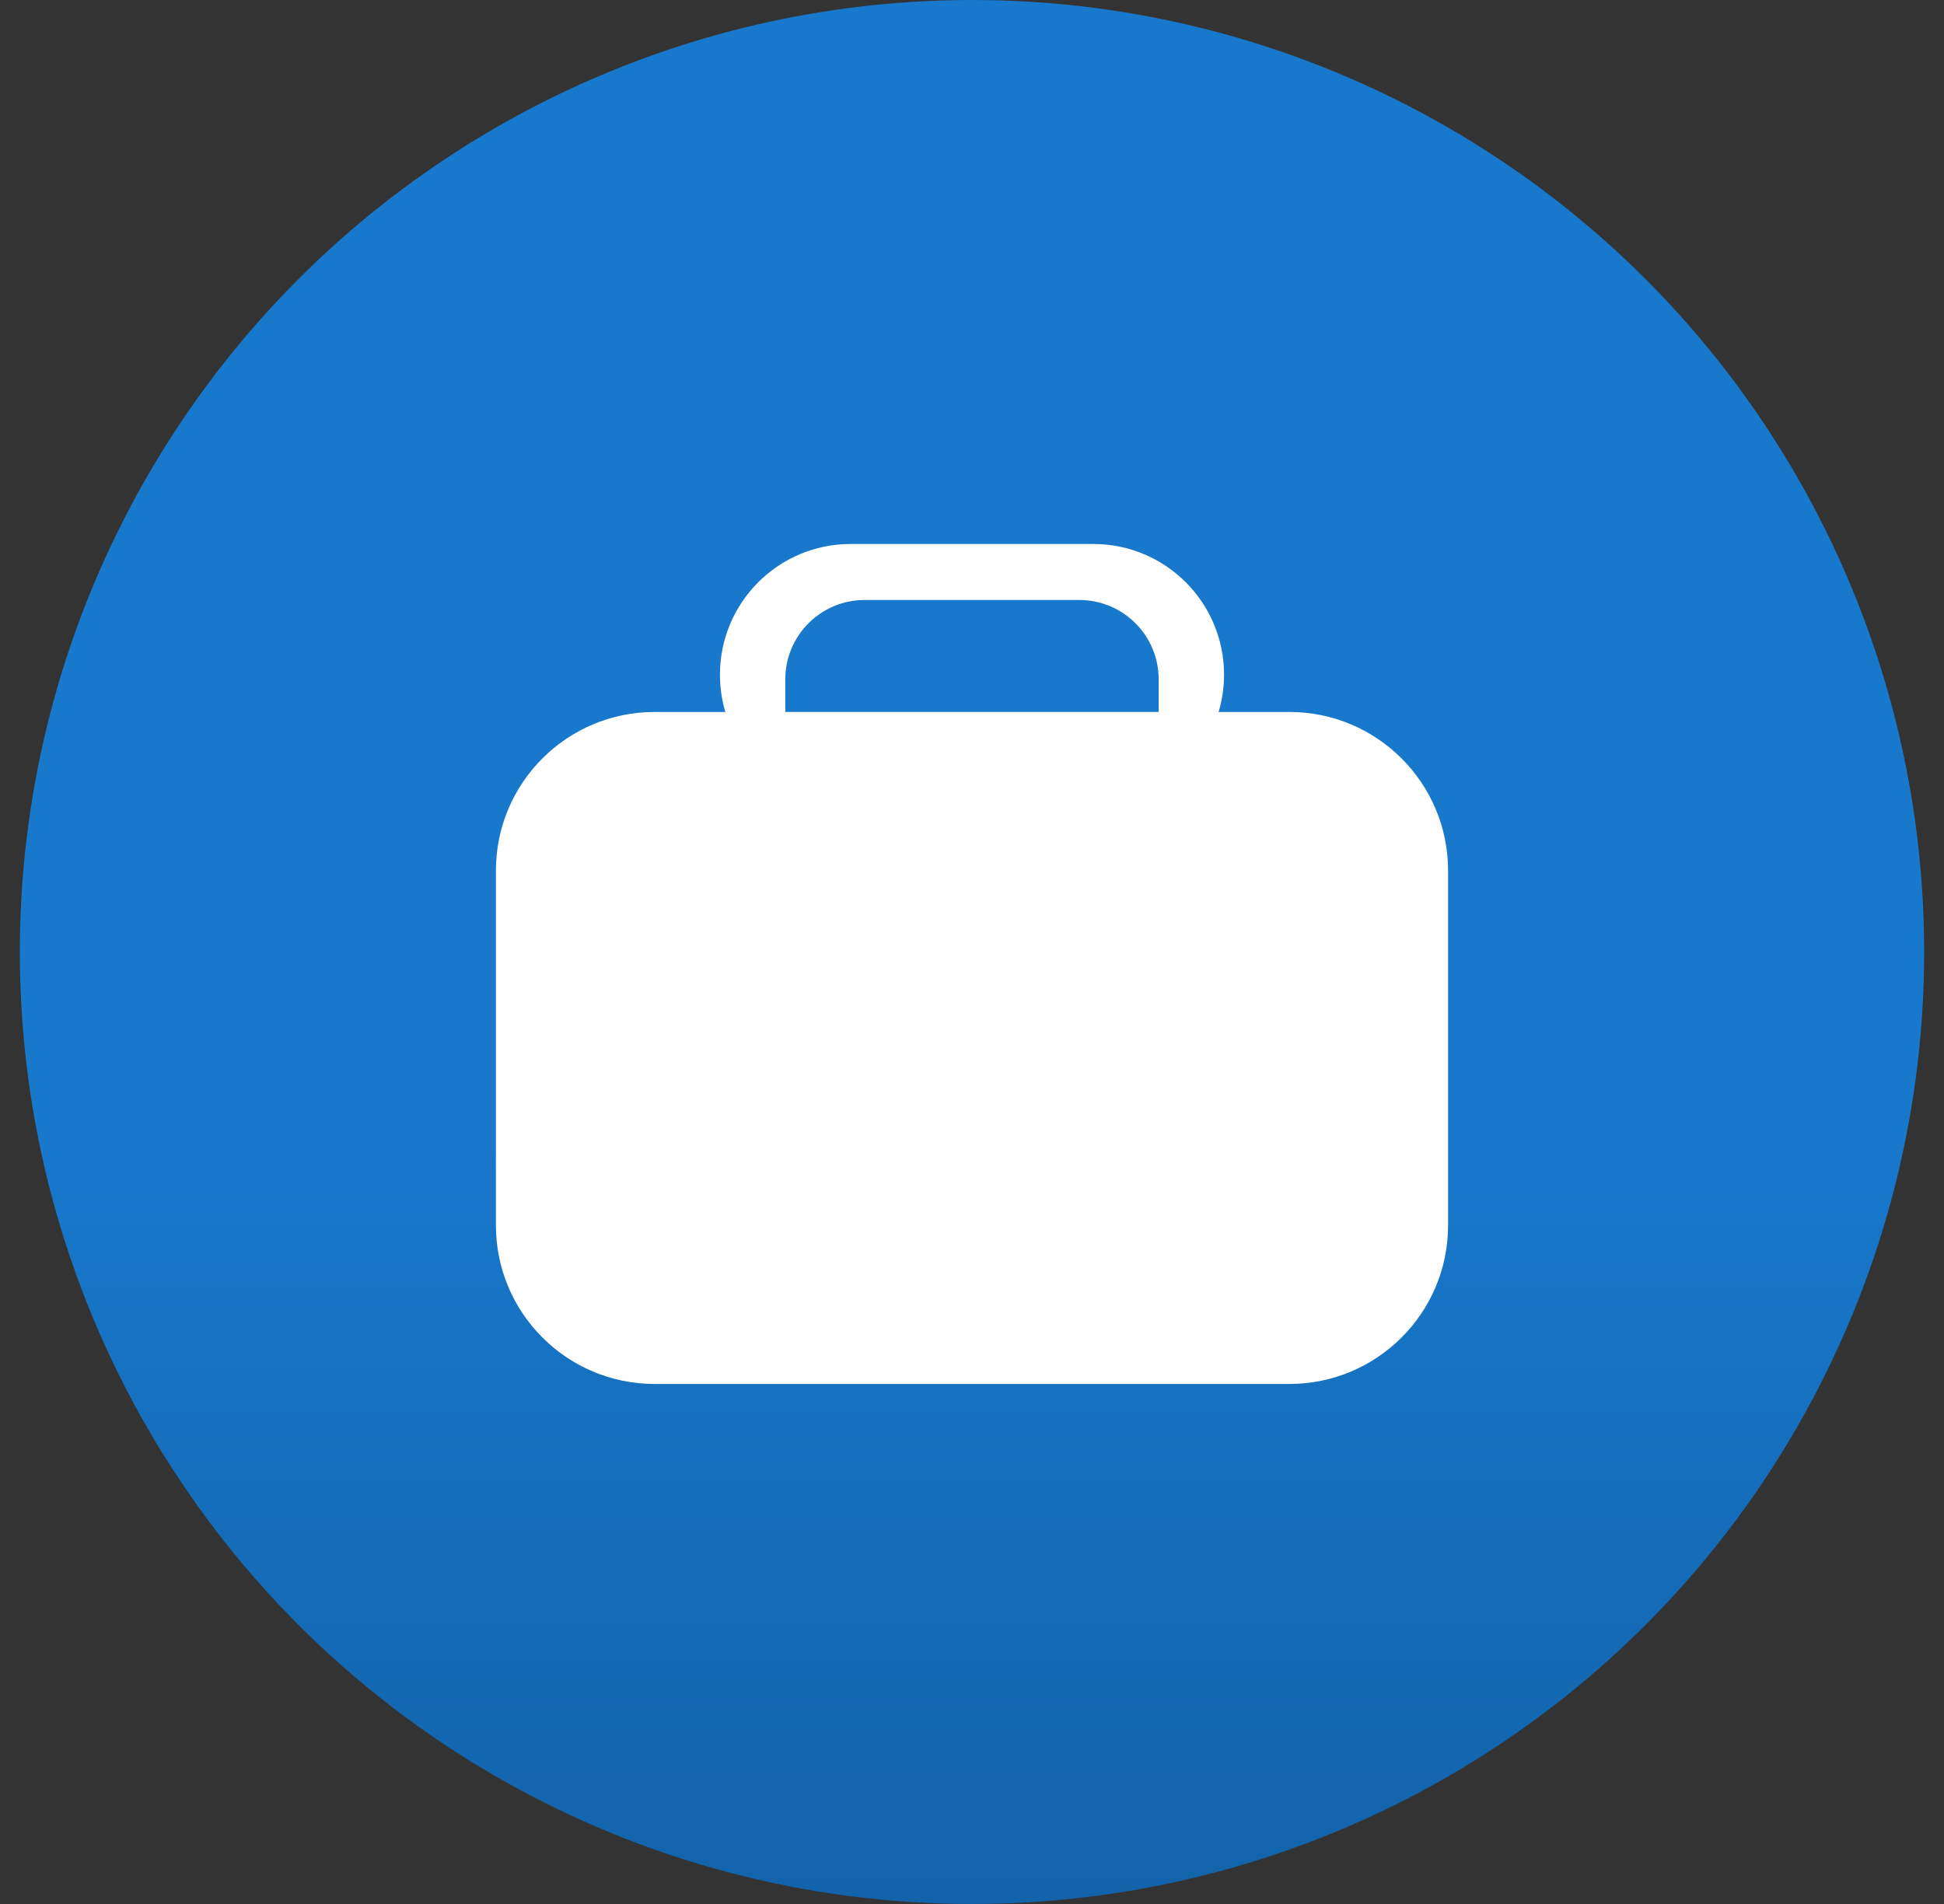
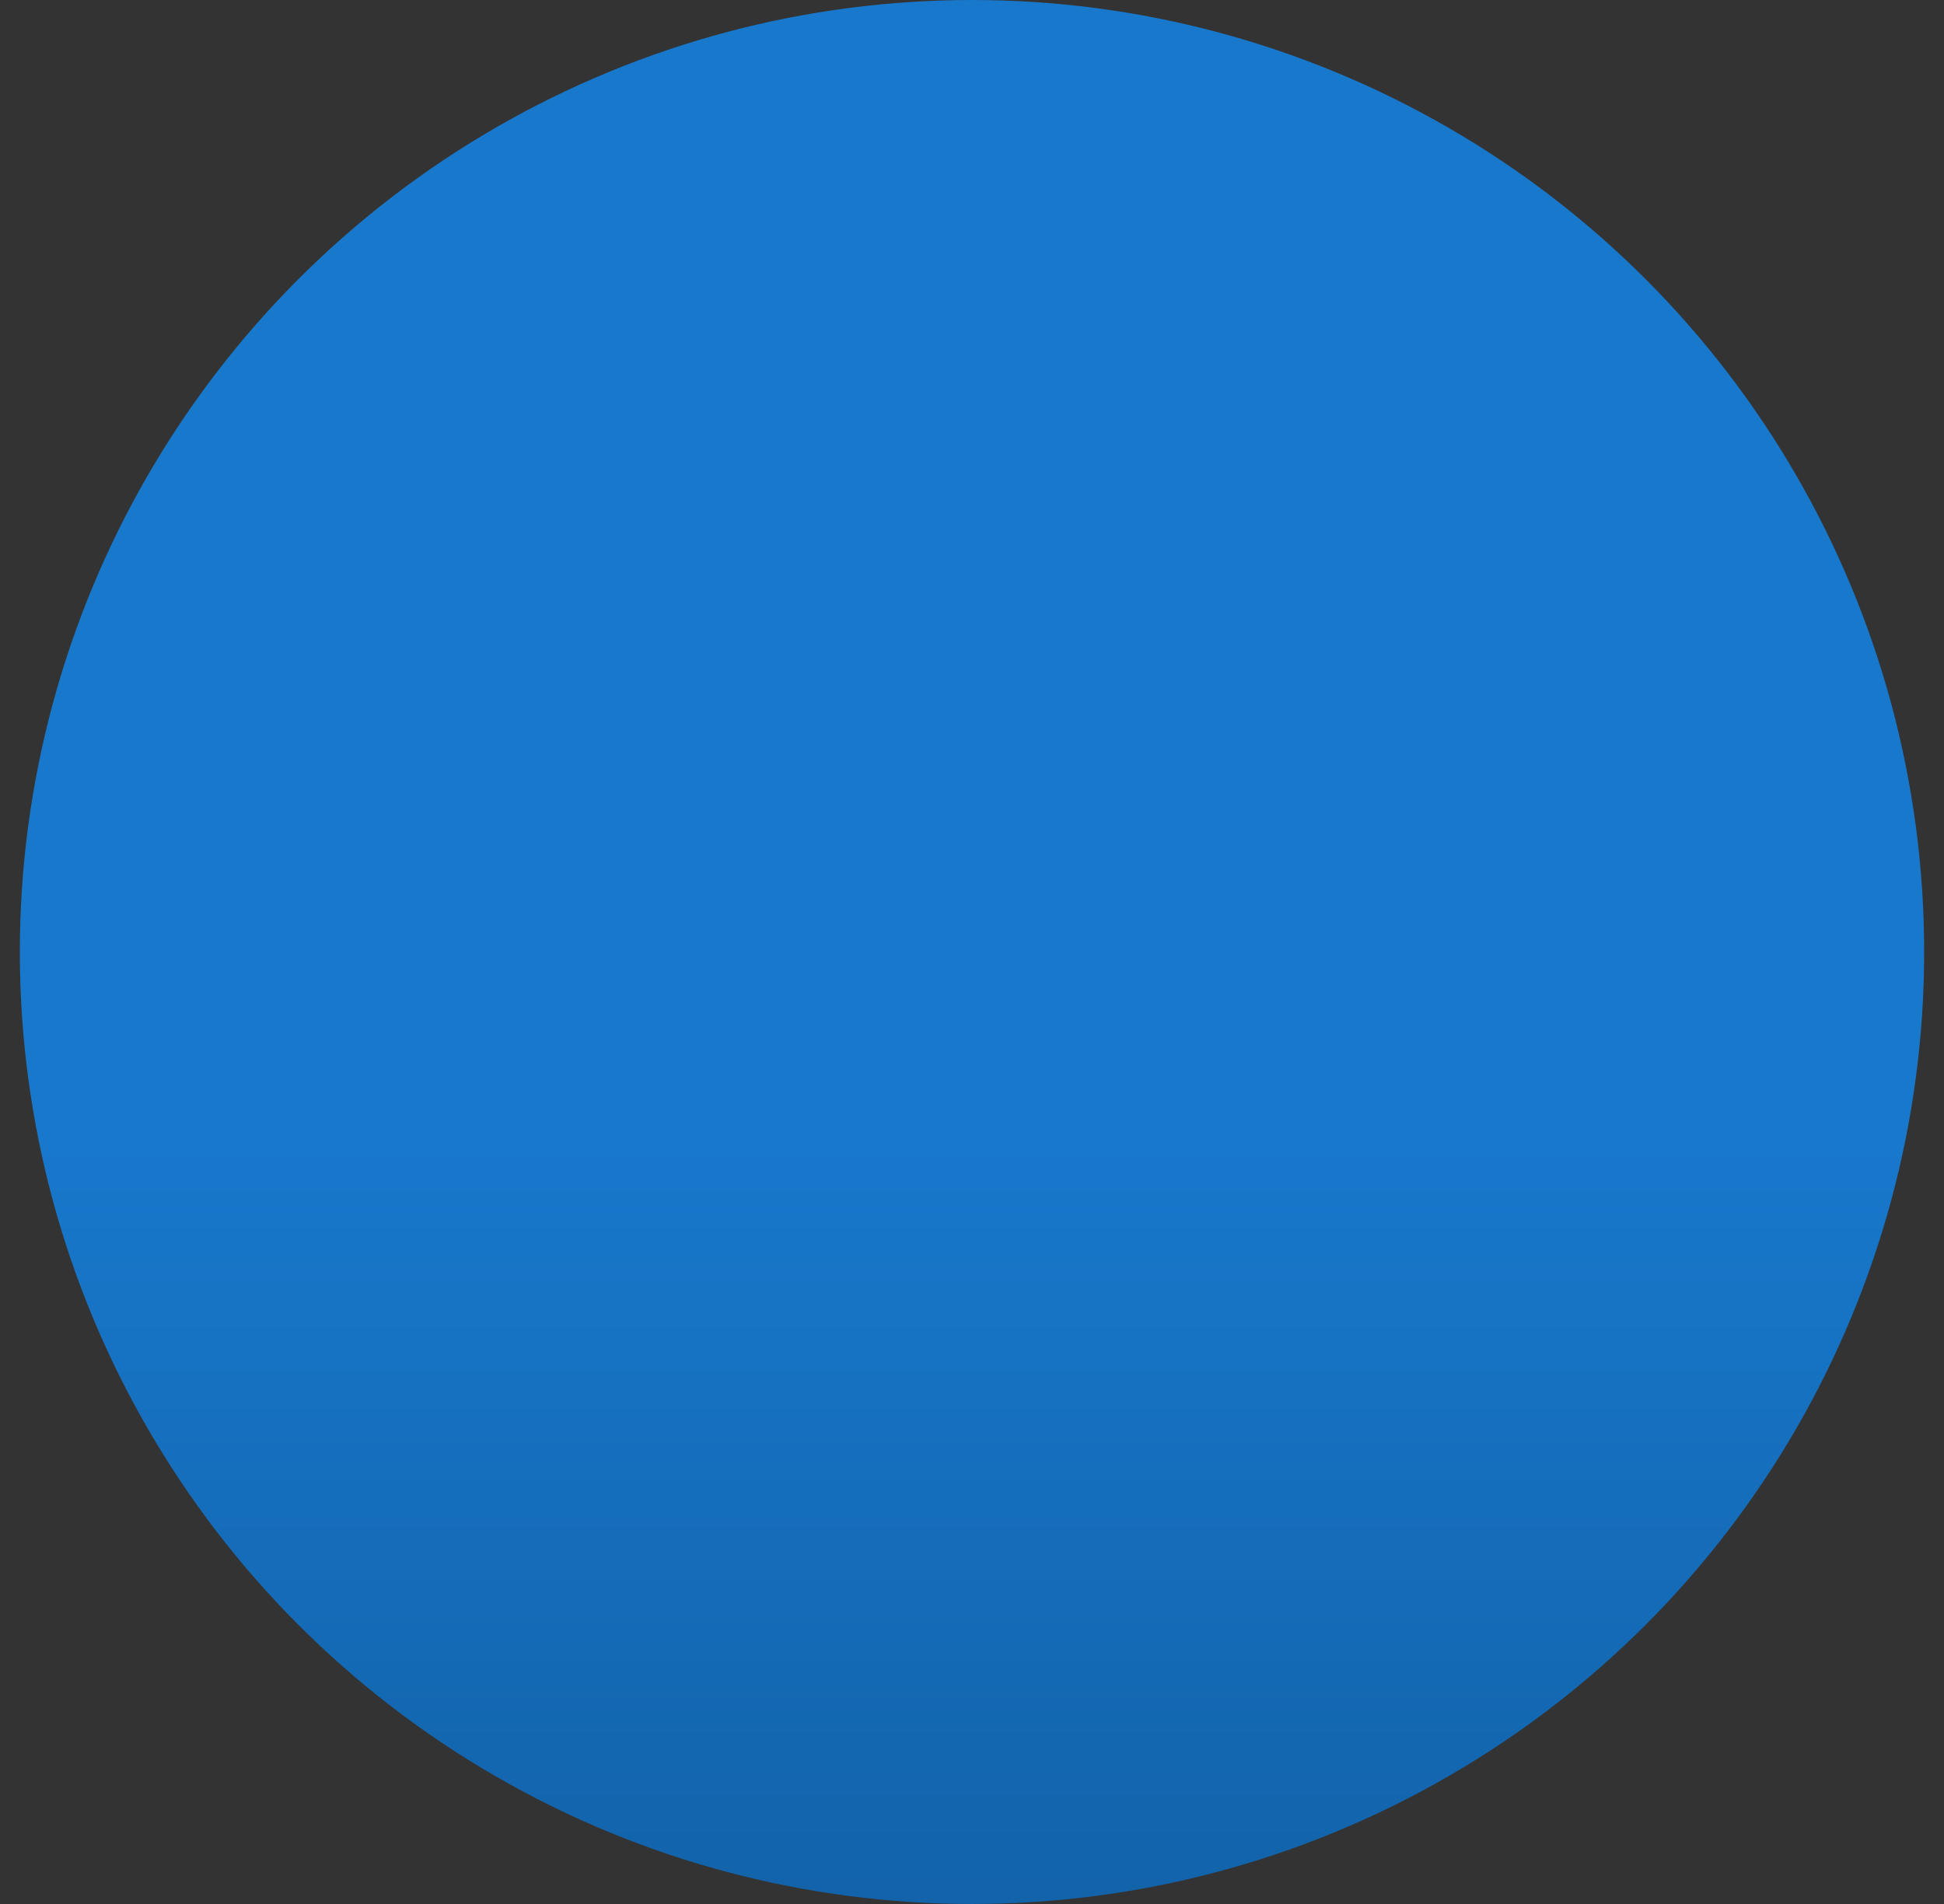
<svg xmlns="http://www.w3.org/2000/svg" width="49px" height="48px" viewBox="0 0 49 48" version="1.1">
  <rect x="0" y="0" width="49" height="48" fill="#333333" stroke="none" />
  <title>💙 Icons / Spot / 48x48 / Chat Copy 3</title>
  <defs>
    <linearGradient x1="50%" y1="59.84%" x2="50%" y2="100%" id="linearGradient-1">
      <stop stop-color="#1878CC" offset="0%" />
      <stop stop-color="#1263AA" offset="100%" />
    </linearGradient>
  </defs>
  <g id="Working-file" stroke="none" stroke-width="1" fill="none" fill-rule="evenodd">
    <g id="Public-Affairs-LP_Desktop-V6" transform="translate(-376, -3827)">
      <g id="Group-12" transform="translate(329, 3725)">
        <g id="Group" transform="translate(47.5, 102)">
          <circle id="background" fill="url(#linearGradient-1)" cx="24" cy="24" r="24" />
          <g transform="translate(8.571, 8.571)" fill="#FFFFFF" id="icon">
-             <path d="M18.487,5.143 C20.307,5.143 21.782,6.618 21.782,8.437 C21.782,8.764 21.734,9.08 21.645,9.379 L23.429,9.378 C25.638,9.378 27.429,11.169 27.429,13.378 L27.429,22.319 C27.429,24.528 25.638,26.319 23.429,26.319 L7.429,26.319 C5.219,26.319 3.429,24.528 3.429,22.319 L3.429,13.378 C3.429,11.169 5.219,9.378 7.429,9.378 L9.212,9.379 C9.123,9.08 9.076,8.764 9.076,8.437 C9.076,6.618 10.55,5.143 12.37,5.143 L18.487,5.143 Z M18.134,6.555 L12.723,6.555 C11.618,6.555 10.723,7.45 10.723,8.555 L10.723,8.555 L10.723,9.378 L20.134,9.378 L20.134,8.555 C20.134,7.45 19.239,6.555 18.134,6.555 L18.134,6.555 Z" />
-           </g>
+             </g>
        </g>
      </g>
    </g>
  </g>
</svg>